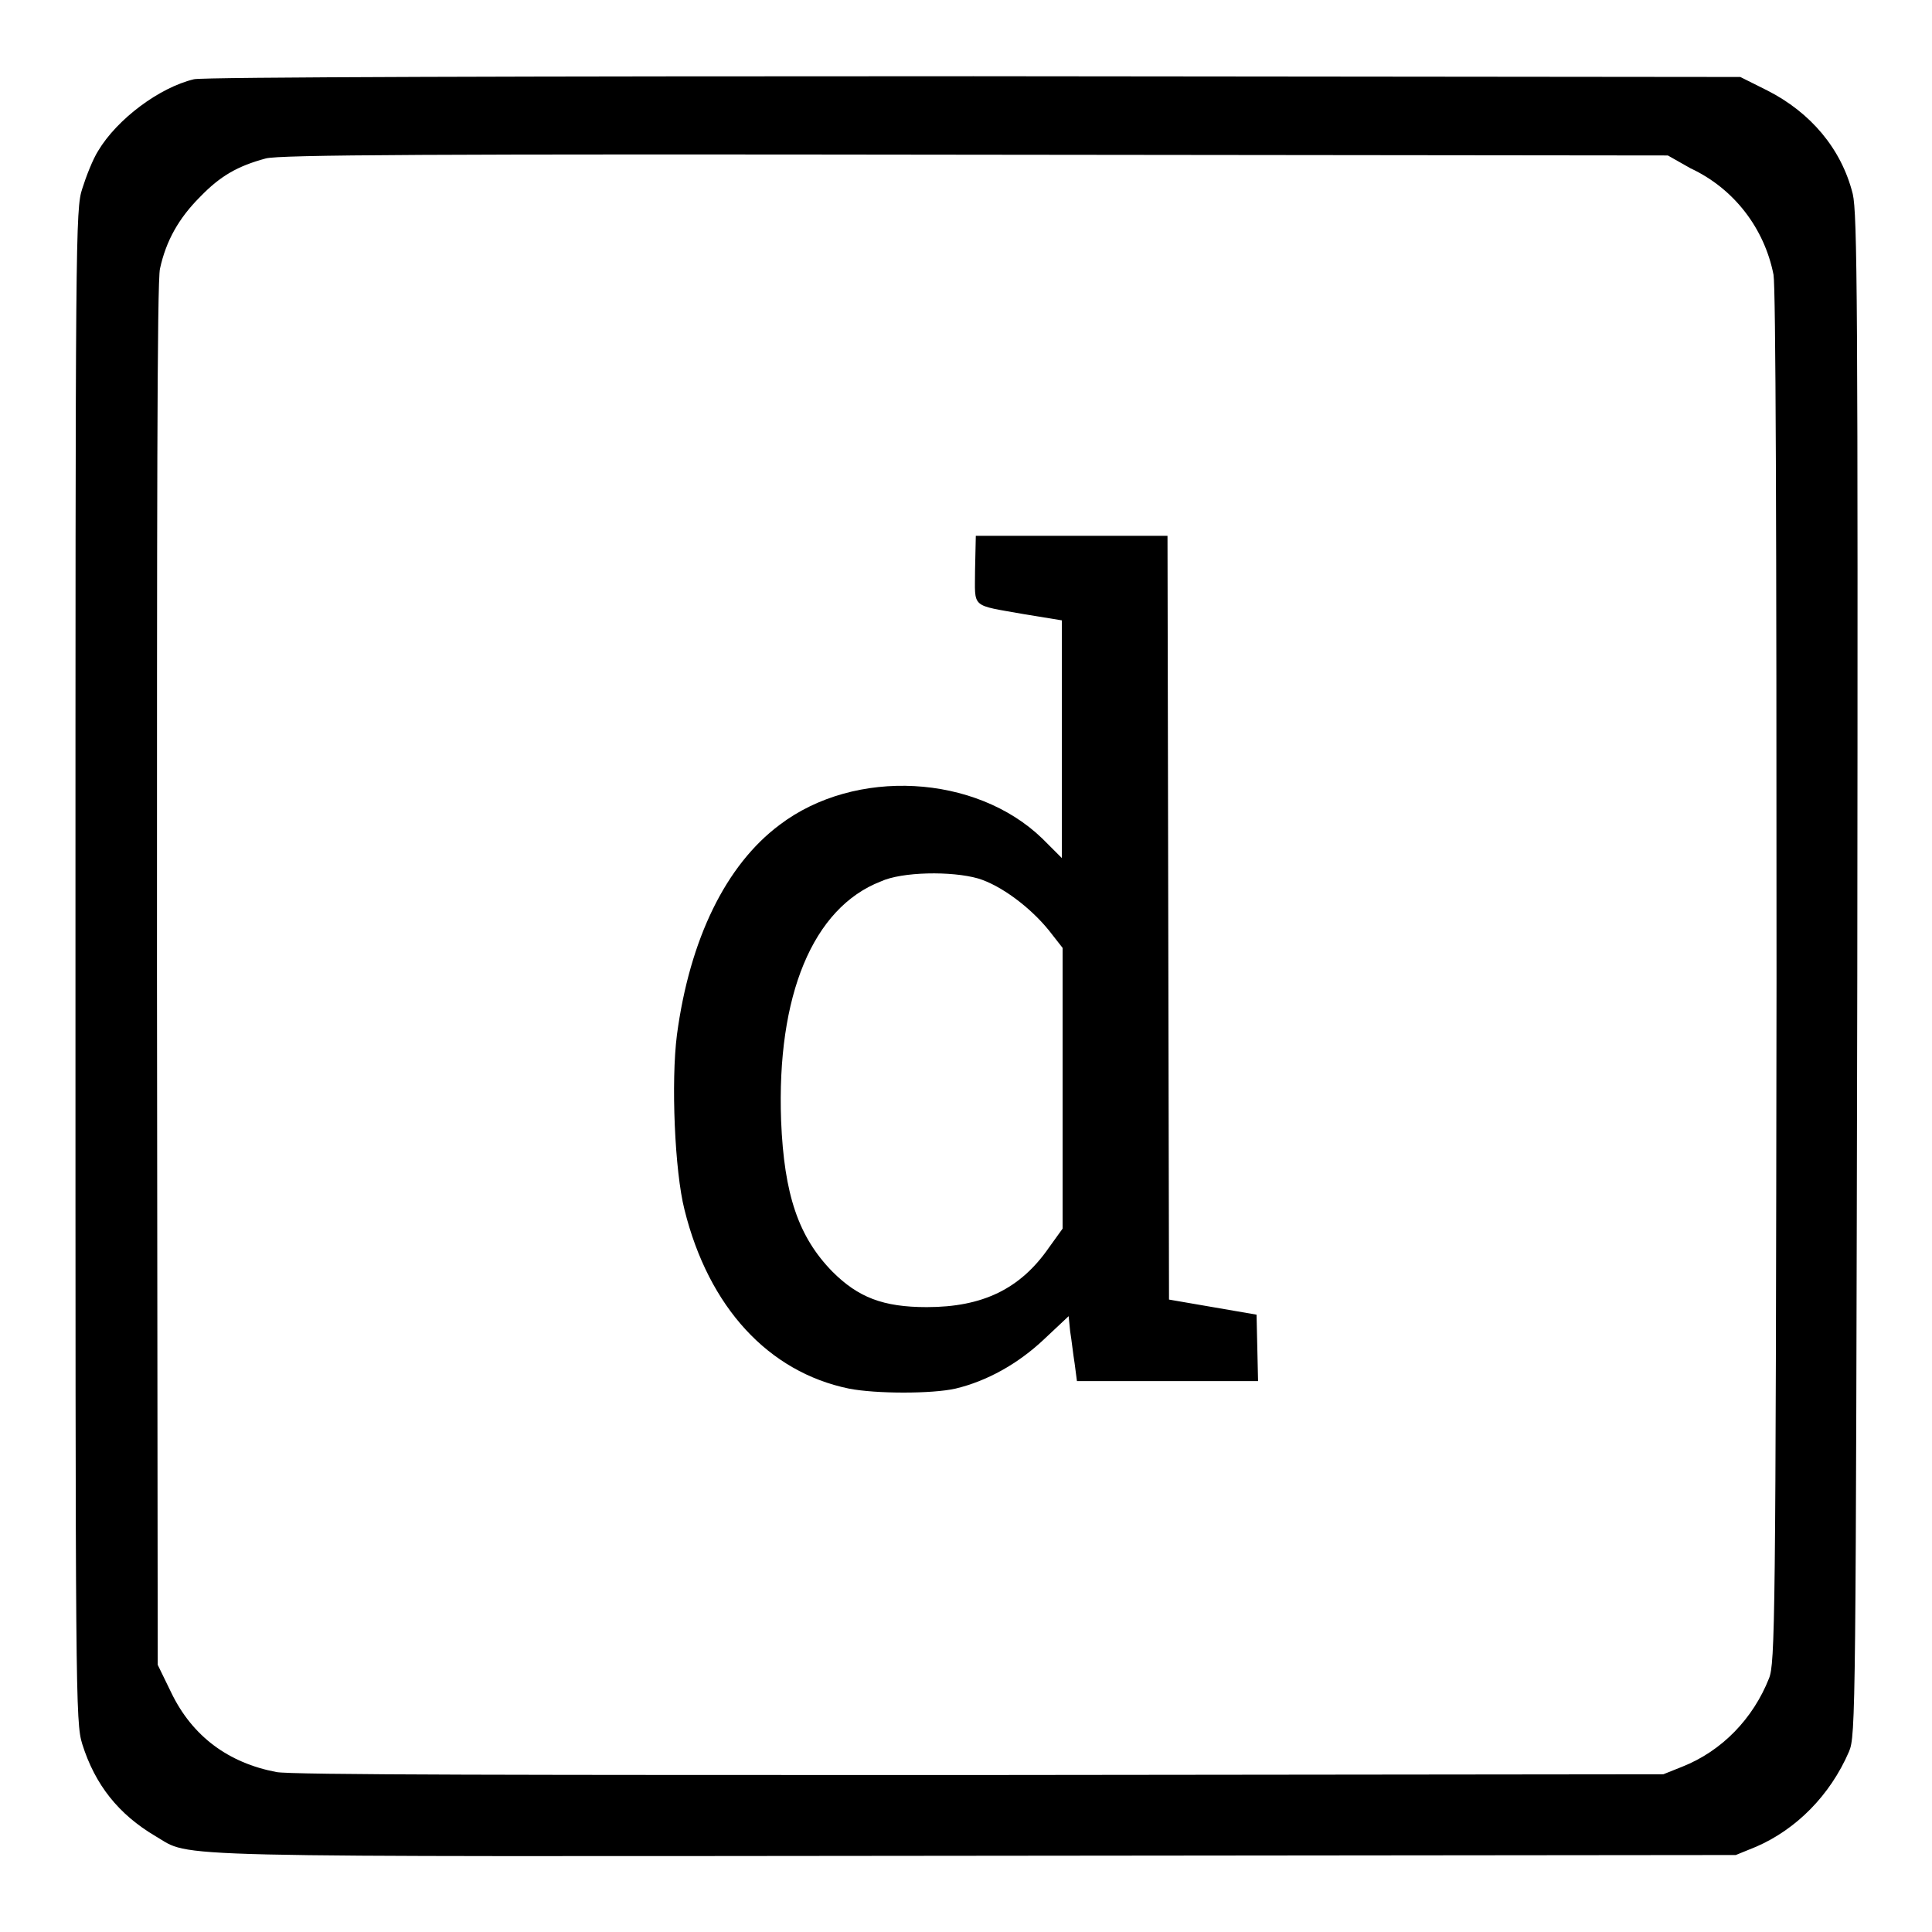
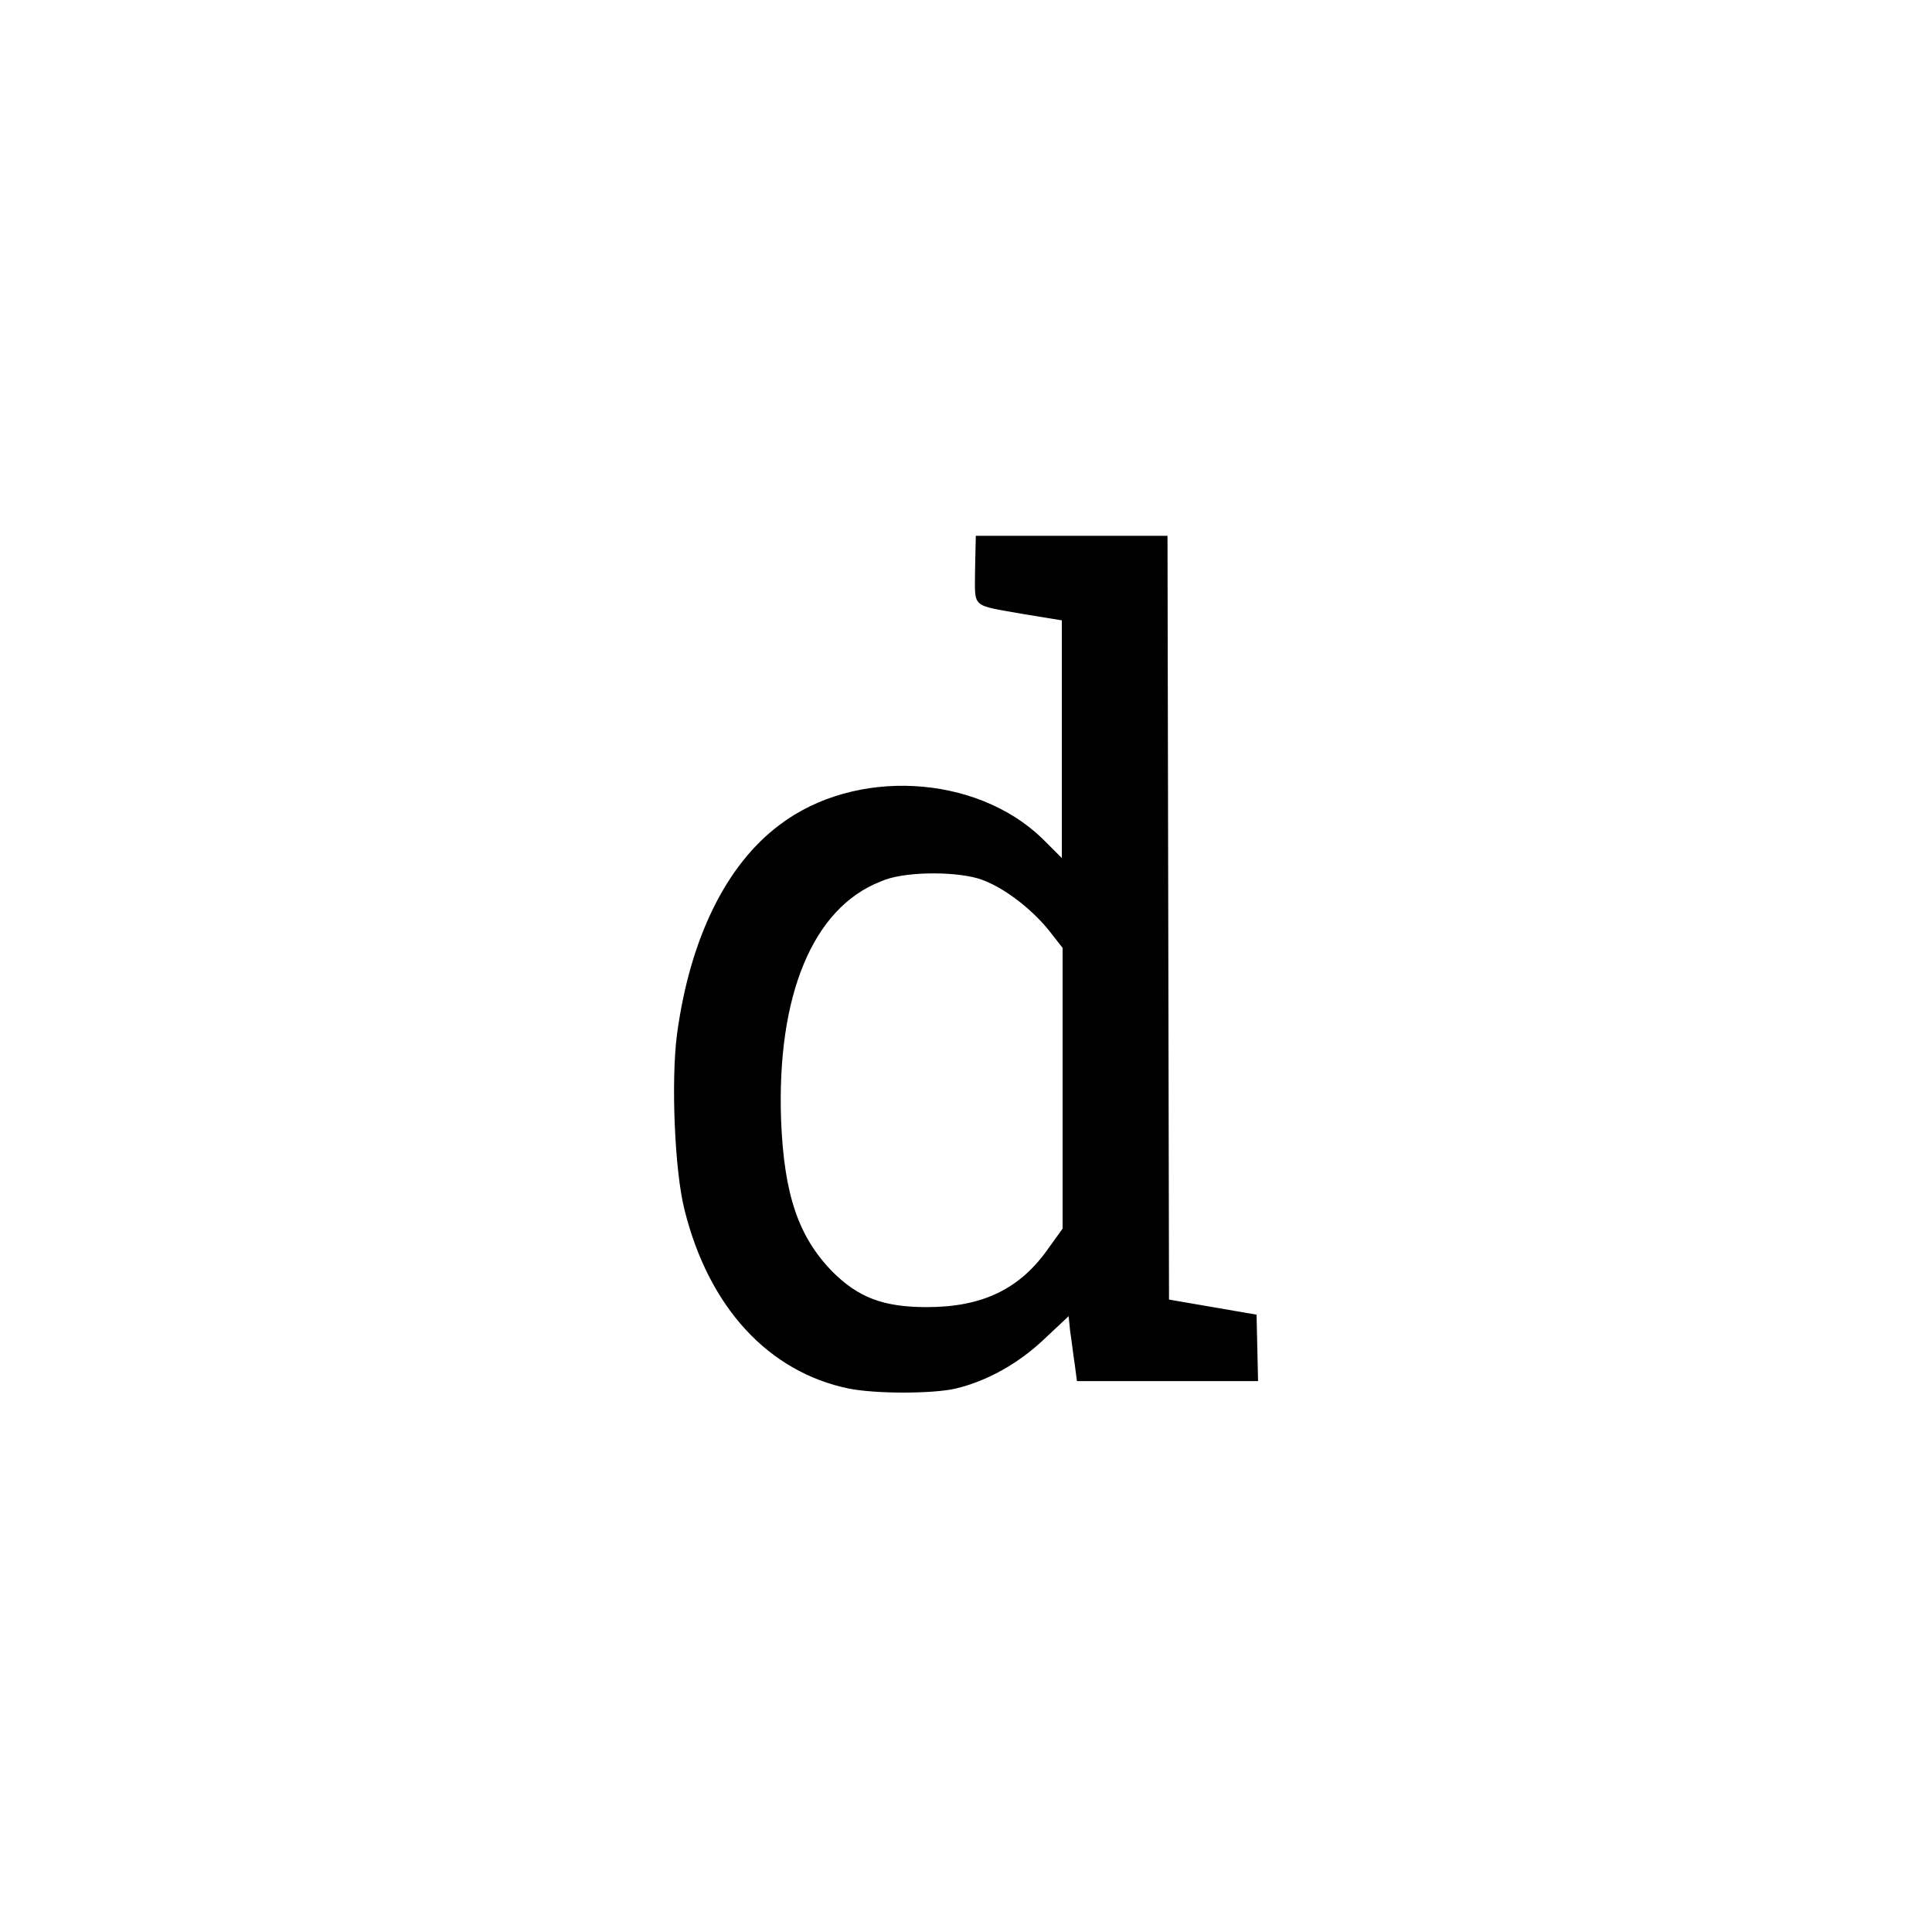
<svg xmlns="http://www.w3.org/2000/svg" version="1.1" x="0px" y="0px" viewBox="0 0 256 256" enable-background="new 0 0 256 256" xml:space="preserve">
  <g>
    <g>
      <g>
-         <path fill="#000000" d="M25.7,10.5c-4.6,1.1-10.2,5.3-12.7,9.5c-0.7,1.1-1.6,3.4-2.1,5C10,27.7,10,31.2,10,128s0,100.2,0.9,103.1c1.7,5.4,4.8,9.3,9.7,12.2c5,2.9-1.6,2.7,108.7,2.6l100.7-0.1l2.7-1.1c5.3-2.3,9.8-6.8,12.3-12.6c0.9-2.1,0.9-4.9,1.1-102.8c0.1-89.7,0-101-0.6-103.6c-1.5-6-5.6-10.8-11.3-13.7l-3.6-1.8L129,10.1C71.1,10.1,26.8,10.2,25.7,10.5z M224,22.3c5.8,2.7,9.8,8,11,14.1c0.3,1.8,0.4,32.9,0.4,93.3c-0.1,85.5-0.2,90.7-1,92.7c-2.1,5.3-6.2,9.6-11.5,11.7l-2.5,1l-90.6,0.1c-59.4,0-91.5,0-93.2-0.4c-6.3-1.2-11.1-4.7-13.9-10.5l-1.8-3.7l-0.1-91.3c0-60,0-92.2,0.4-93.7c0.8-3.7,2.5-6.7,5.3-9.5c2.7-2.8,5-4.1,8.7-5.1c1.7-0.5,22-0.6,94-0.5l91.8,0.1L224,22.3z" />
        <path fill="#000000" d="M129.2,75.5c0,5.2-0.7,4.6,6.6,5.9l4.9,0.8V98v15.7l-2.6-2.6c-8.8-8.5-24.8-9.4-34.8-1.8c-7.1,5.3-11.9,15.1-13.6,27.8c-0.8,6.2-0.3,18.1,1,23.2c3.2,12.9,11.1,21.5,21.8,23.7c3.6,0.7,11,0.7,14.1,0c4.2-1,8.3-3.3,11.7-6.5l3.3-3.1l0.2,2c0.2,1.2,0.4,3.1,0.6,4.3l0.3,2.3h12h12l-0.1-4.4l-0.1-4.4l-5.8-1l-5.8-1l-0.1-50.6L154.7,71H142h-12.7L129.2,75.5L129.2,75.5z M129.6,116.4c3,0.9,6.9,3.8,9.4,6.9l1.8,2.3v18.6v18.6l-1.8,2.5c-3.8,5.5-8.8,7.9-16.2,7.9c-5.8,0-9.1-1.3-12.5-4.7c-4.5-4.6-6.4-10.2-6.8-20c-0.6-16.6,4.2-28.2,13.2-31.7C119.5,115.5,126.1,115.4,129.6,116.4z" />
      </g>
    </g>
  </g>
</svg>